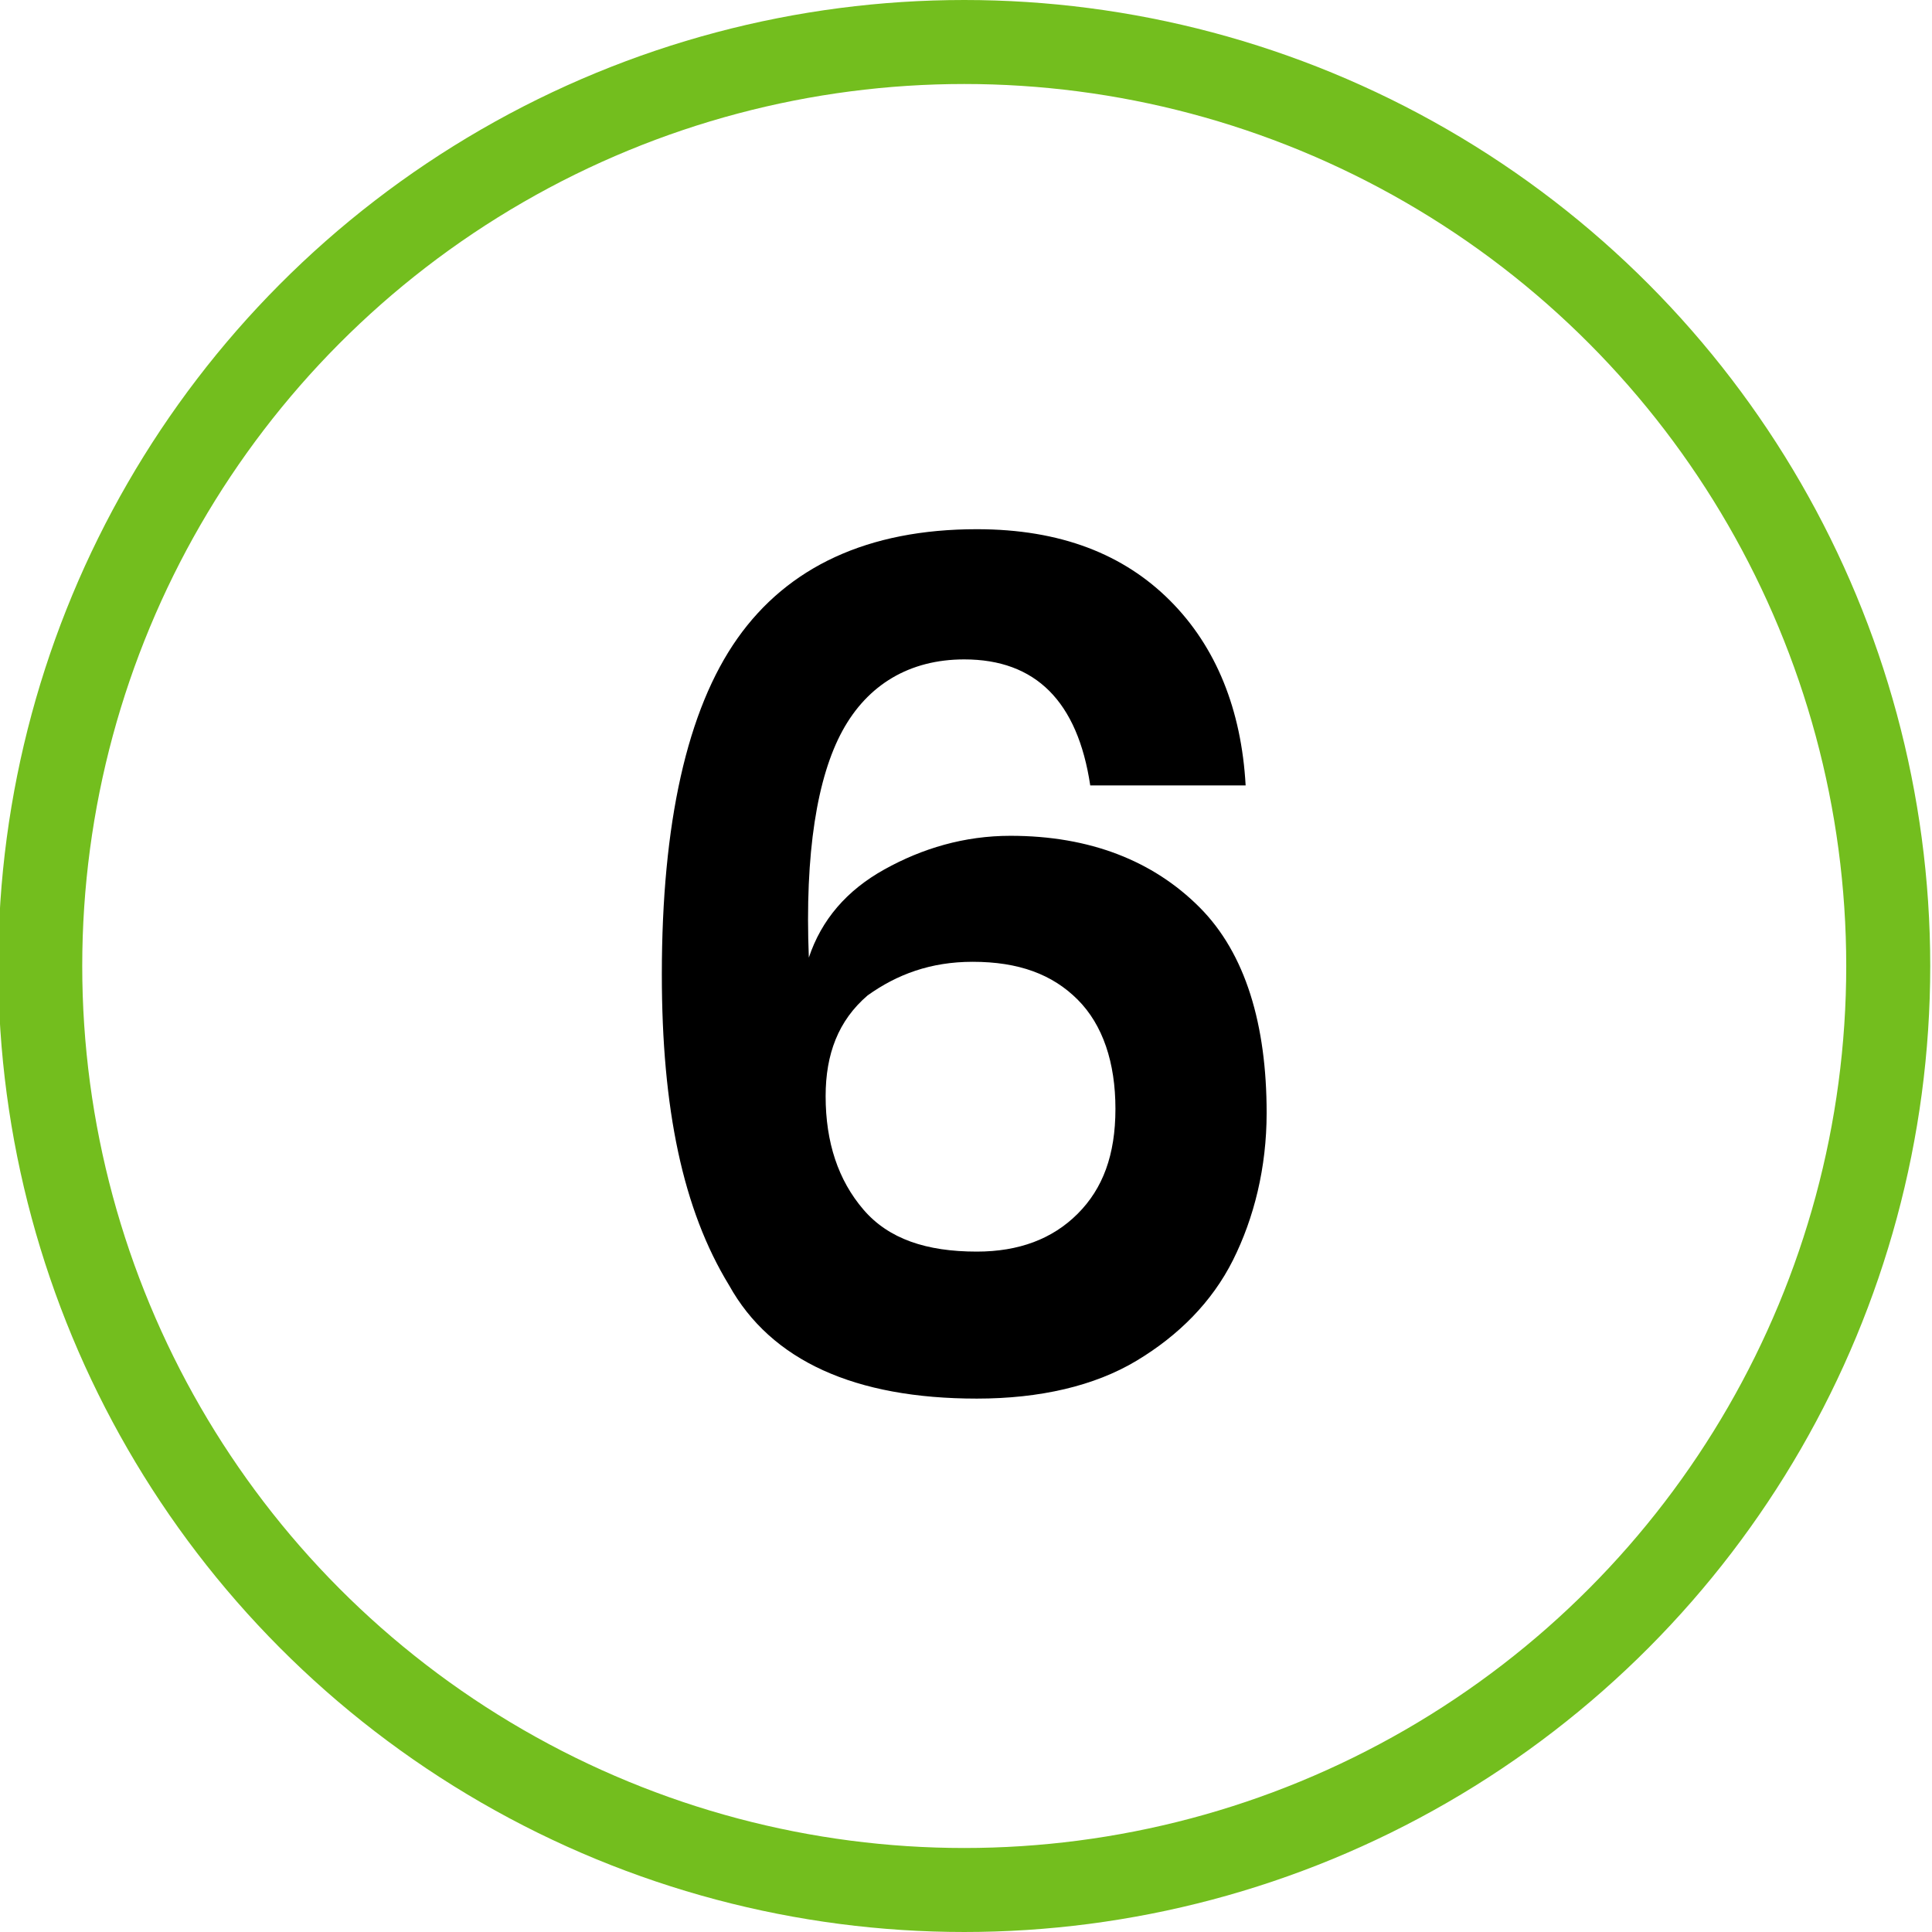
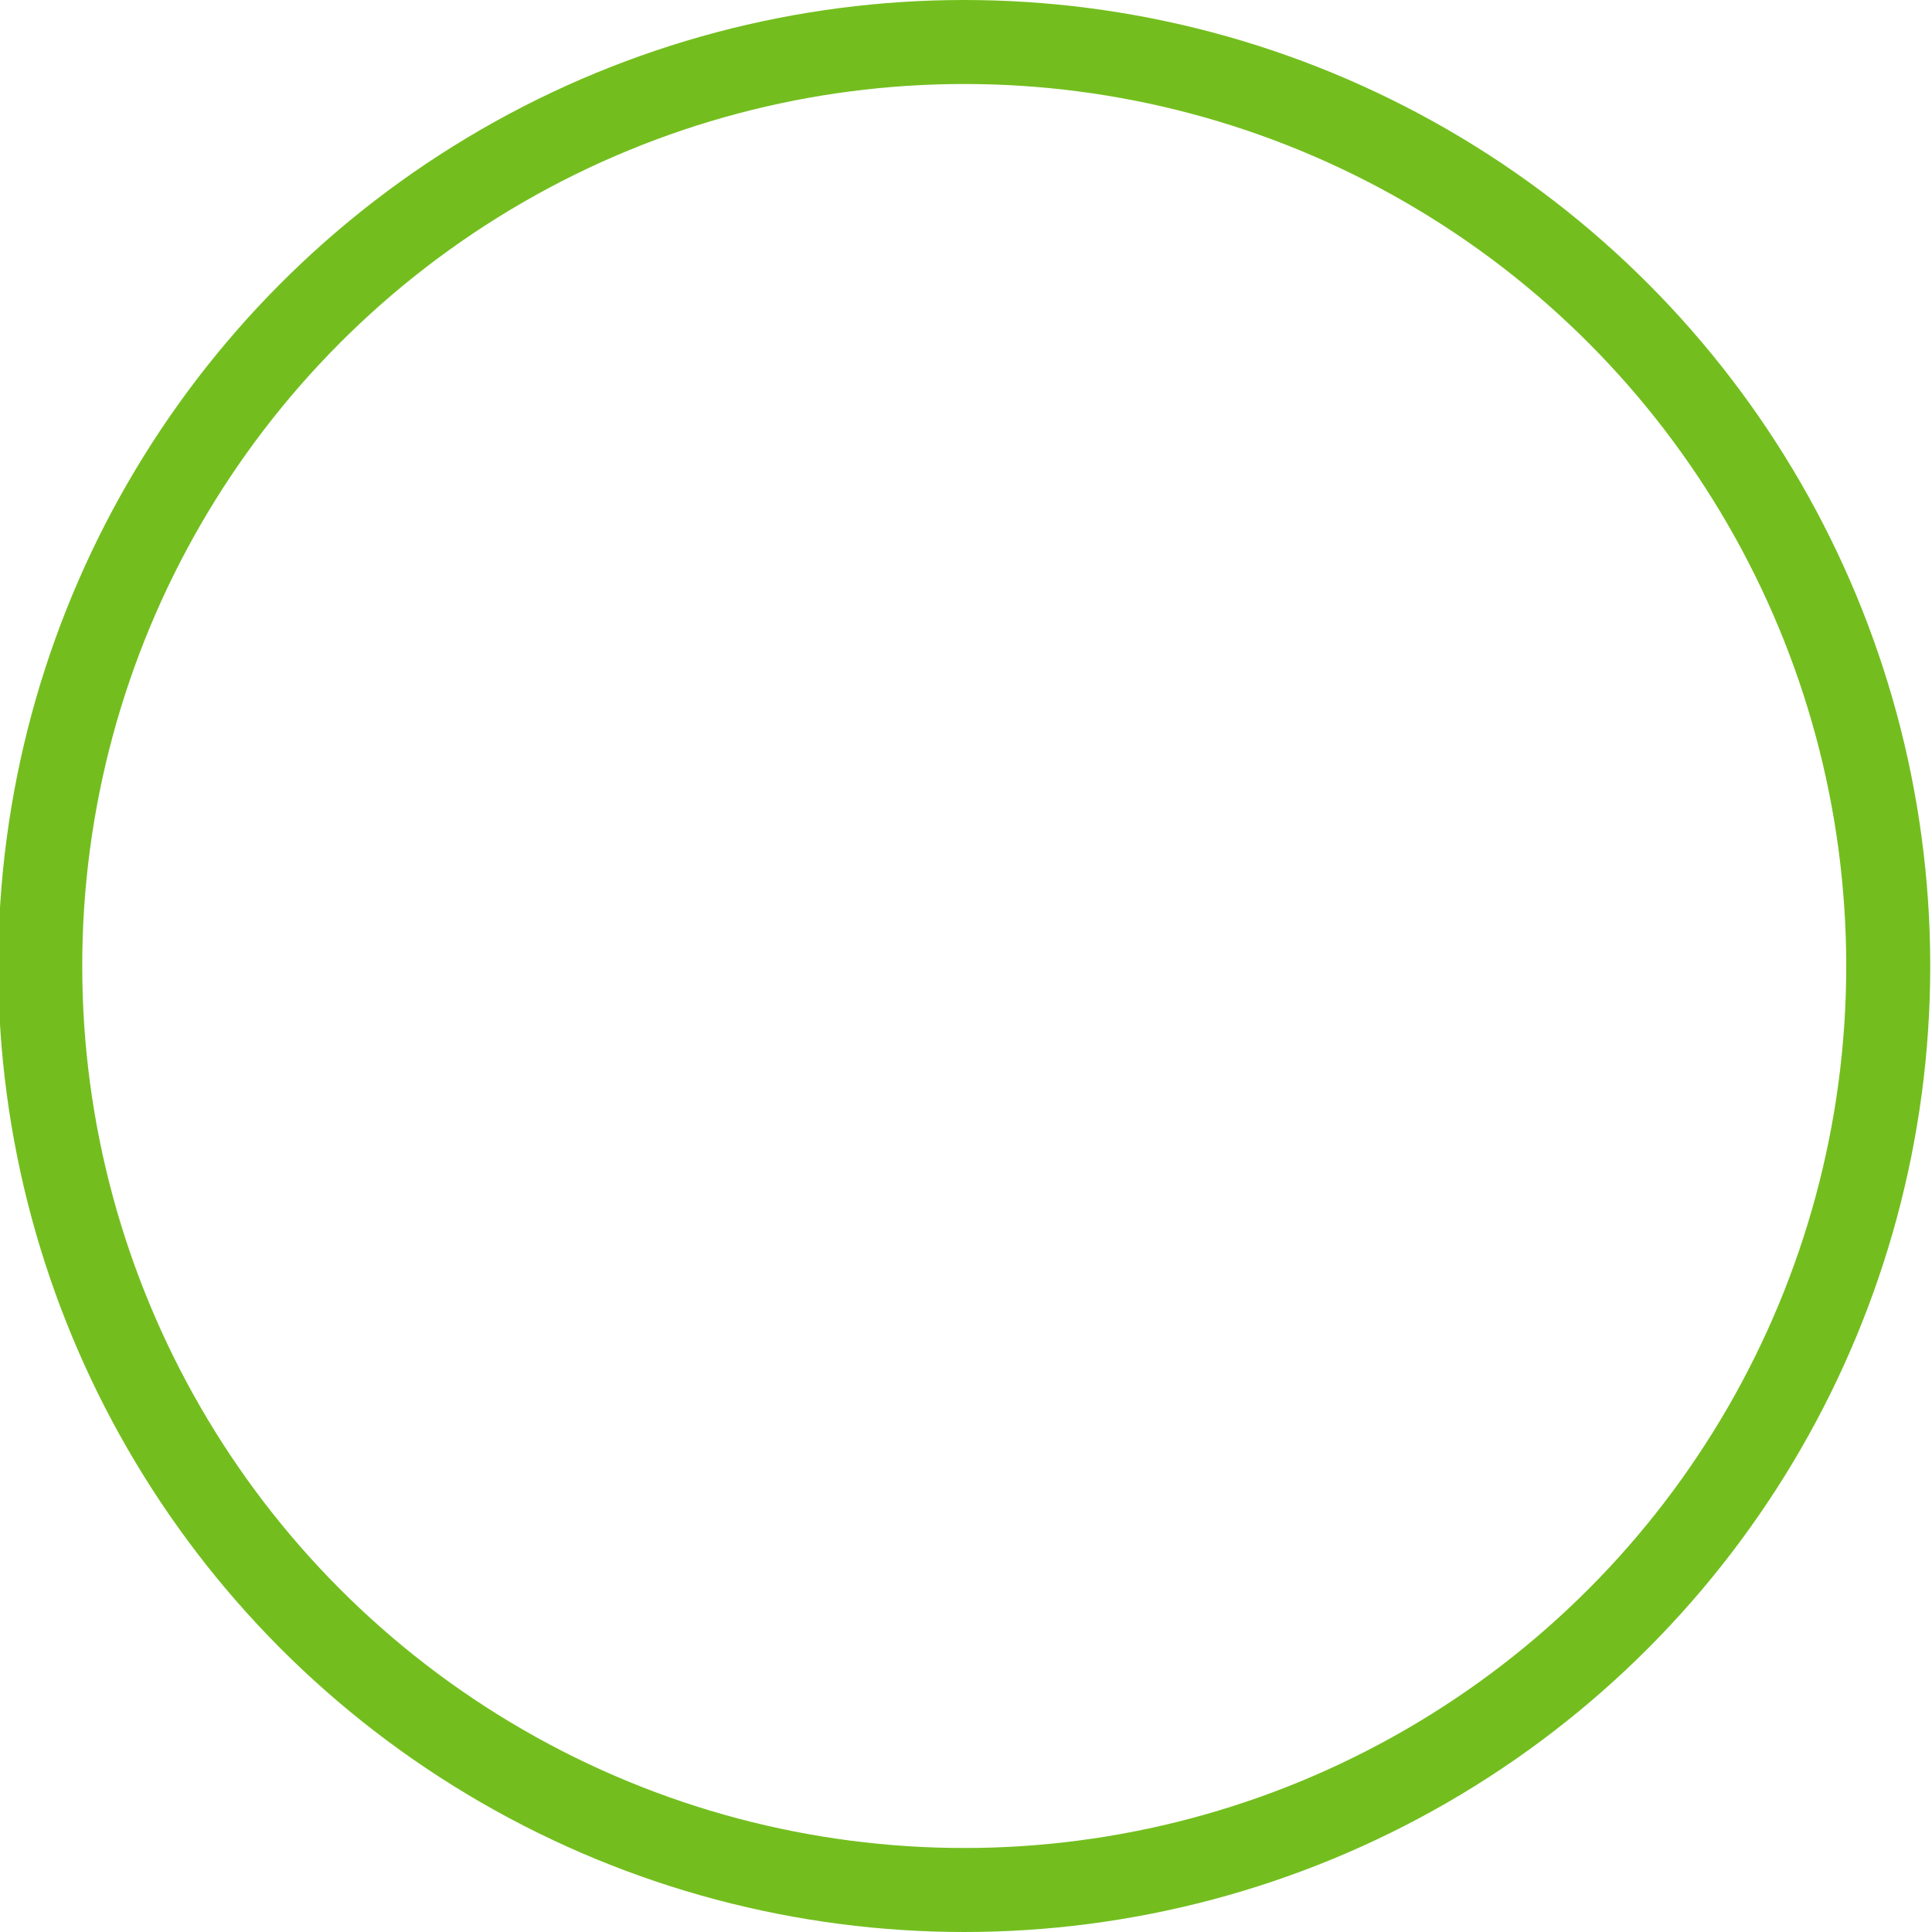
<svg xmlns="http://www.w3.org/2000/svg" version="1.1" id="Warstwa_1" x="0px" y="0px" viewBox="0 0 46 46" style="enable-background:new 0 0 46 46;" xml:space="preserve">
  <style type="text/css">
	.st0{fill:none;stroke:#73BE1E;stroke-width:2;stroke-miterlimit:10;}
	.st1{enable-background:new    ;}
</style>
  <g id="nr-6" transform="translate(0.958 1)">
    <circle id="Ellipse_47" class="st0" cx="22" cy="22" r="22" />
    <g class="st1">
-       <path d="M22,14.7c-1.3,0-2.3,0.6-2.9,1.7c-0.6,1.1-0.9,2.9-0.8,5.4c0.3-0.9,0.9-1.6,1.8-2.1c0.9-0.5,1.9-0.8,3-0.8    c1.9,0,3.4,0.6,4.5,1.7c1.1,1.1,1.6,2.8,1.6,4.9c0,1.3-0.3,2.5-0.8,3.5c-0.5,1-1.3,1.8-2.3,2.4c-1,0.6-2.3,0.9-3.8,0.9    c-2.9,0-4.9-0.9-5.9-2.7c-1.1-1.8-1.6-4.2-1.6-7.4c0-3.6,0.6-6.3,1.8-8c1.2-1.7,3.1-2.6,5.7-2.6c2,0,3.5,0.6,4.6,1.7    s1.7,2.6,1.8,4.4H25C24.7,15.7,23.7,14.7,22,14.7z M19.6,27.8c0.6,0.7,1.5,1,2.7,1c1,0,1.8-0.3,2.4-0.9c0.6-0.6,0.9-1.4,0.9-2.5    c0-1.1-0.3-2-0.9-2.6c-0.6-0.6-1.4-0.9-2.5-0.9c-1,0-1.8,0.3-2.5,0.8c-0.7,0.6-1,1.4-1,2.4C18.7,26.2,19,27.1,19.6,27.8z" />
-     </g>
+       </g>
  </g>
</svg>